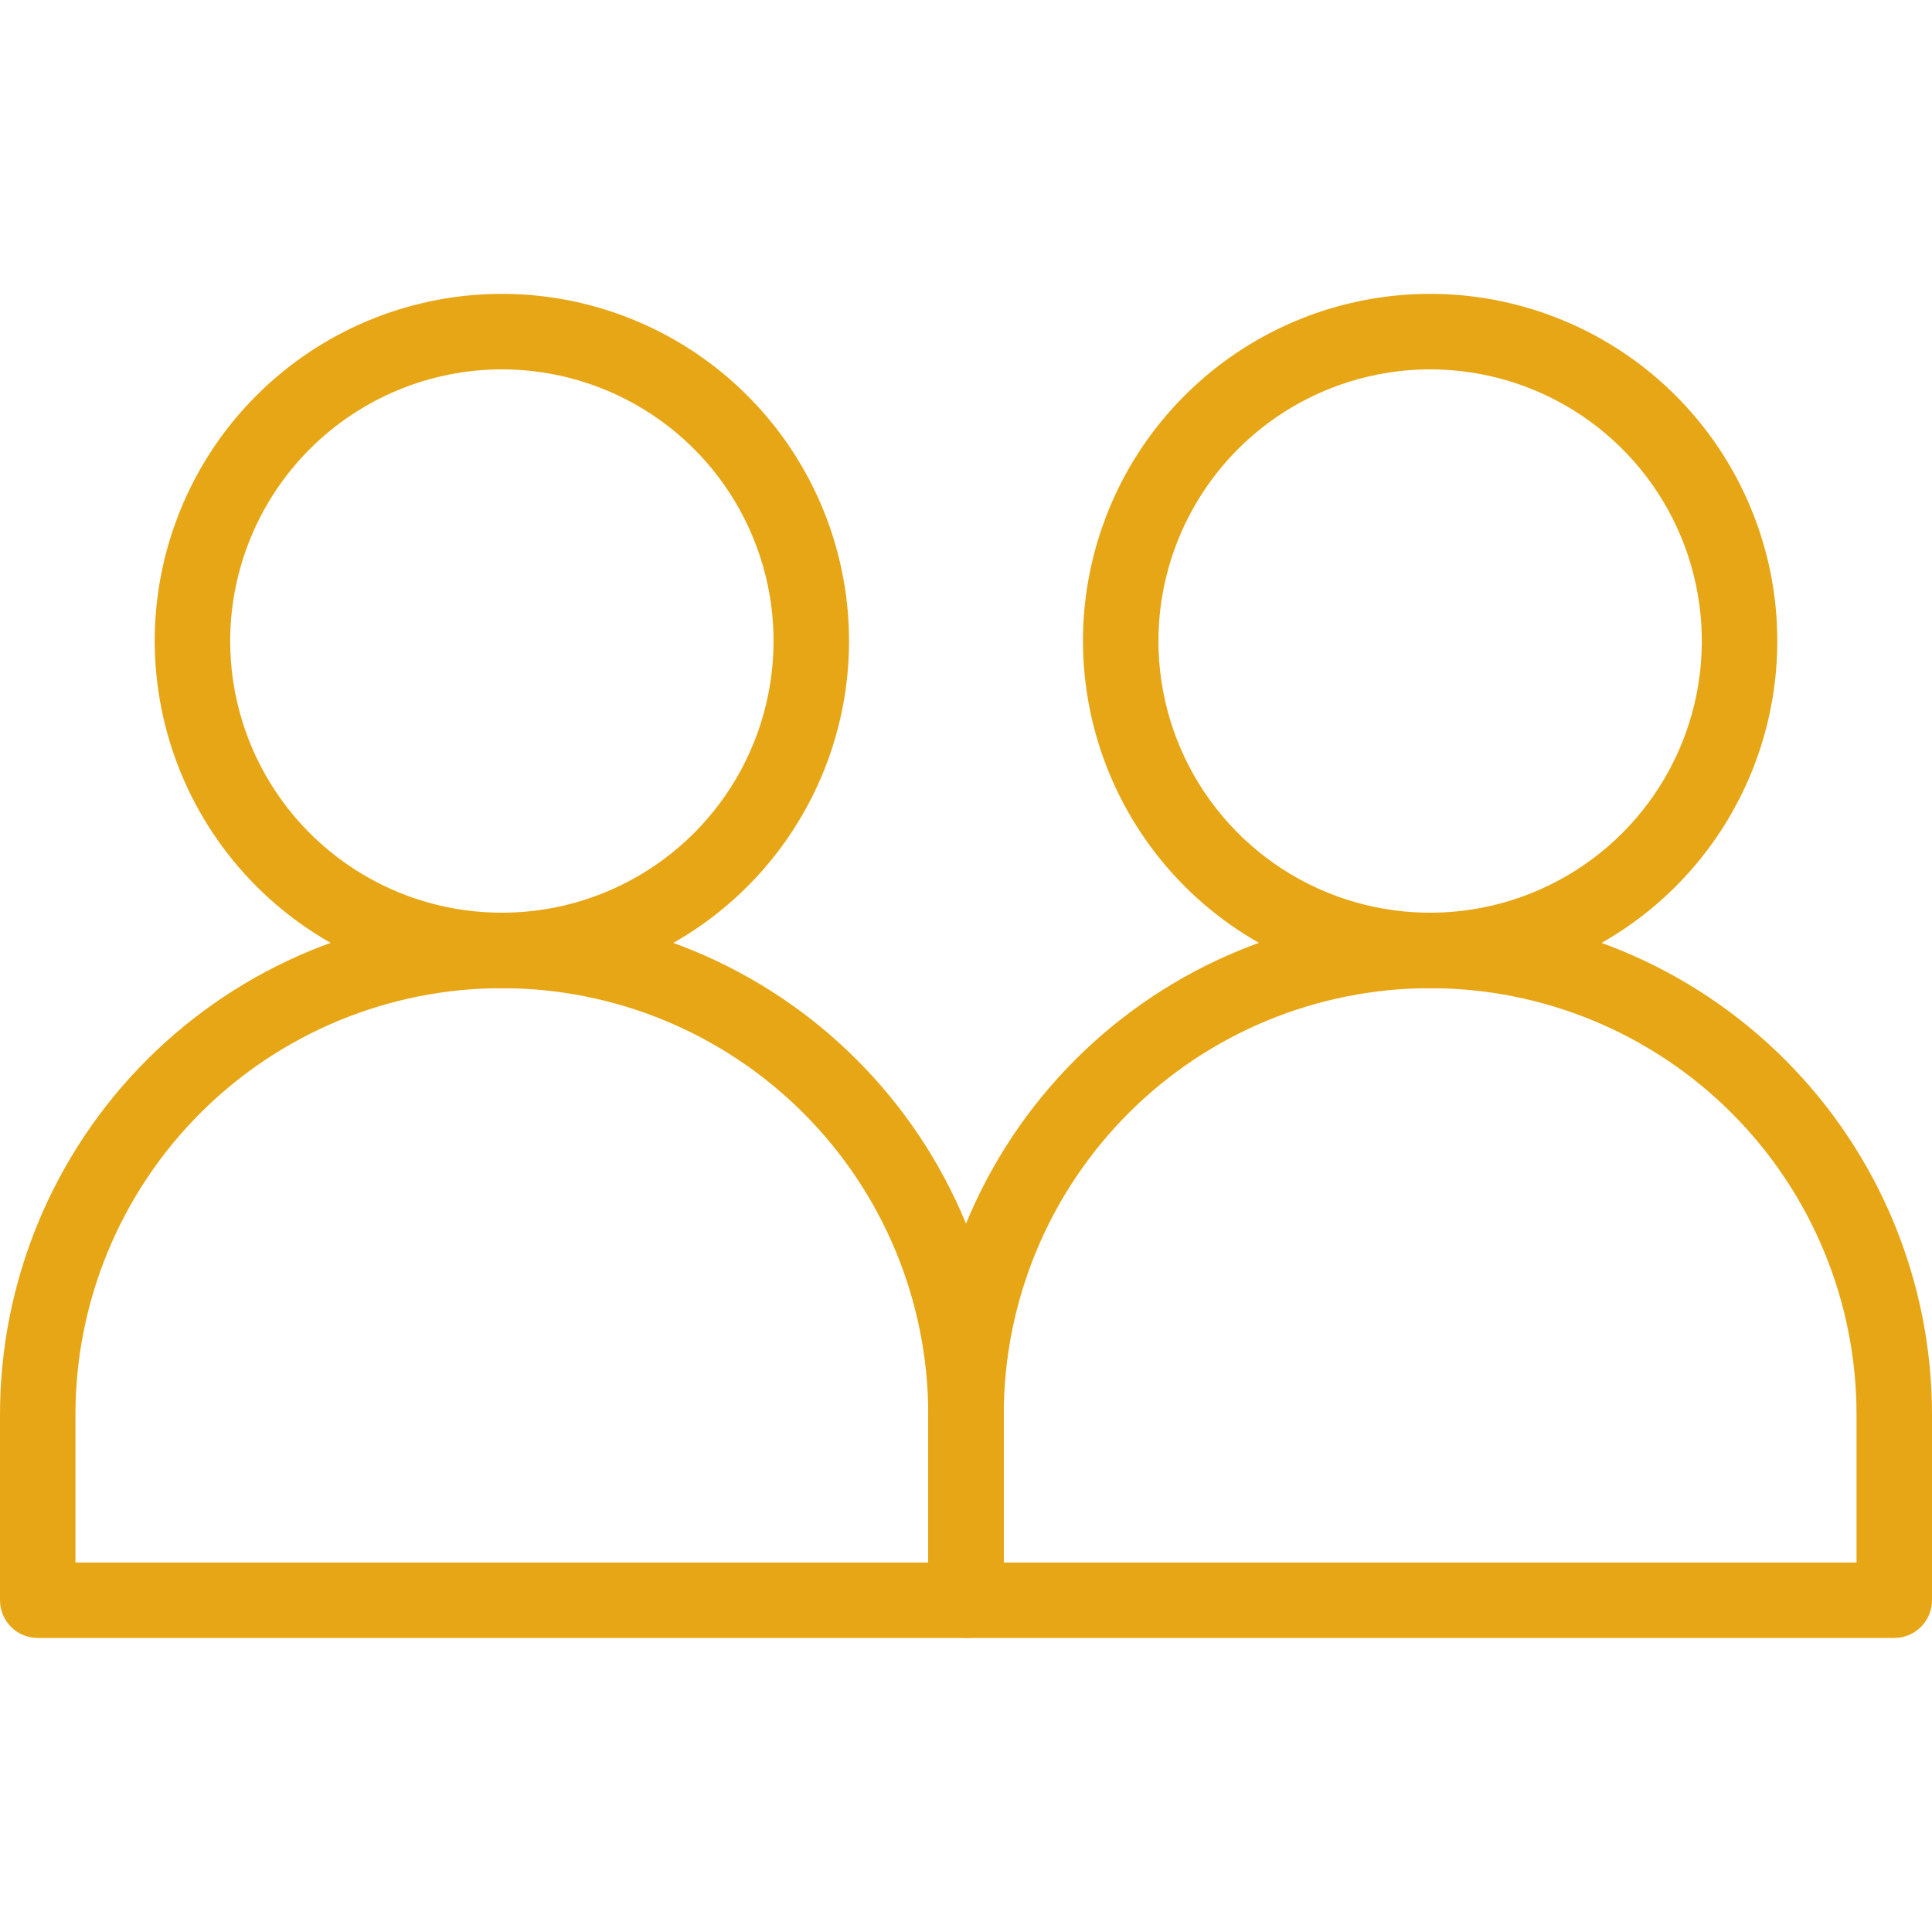
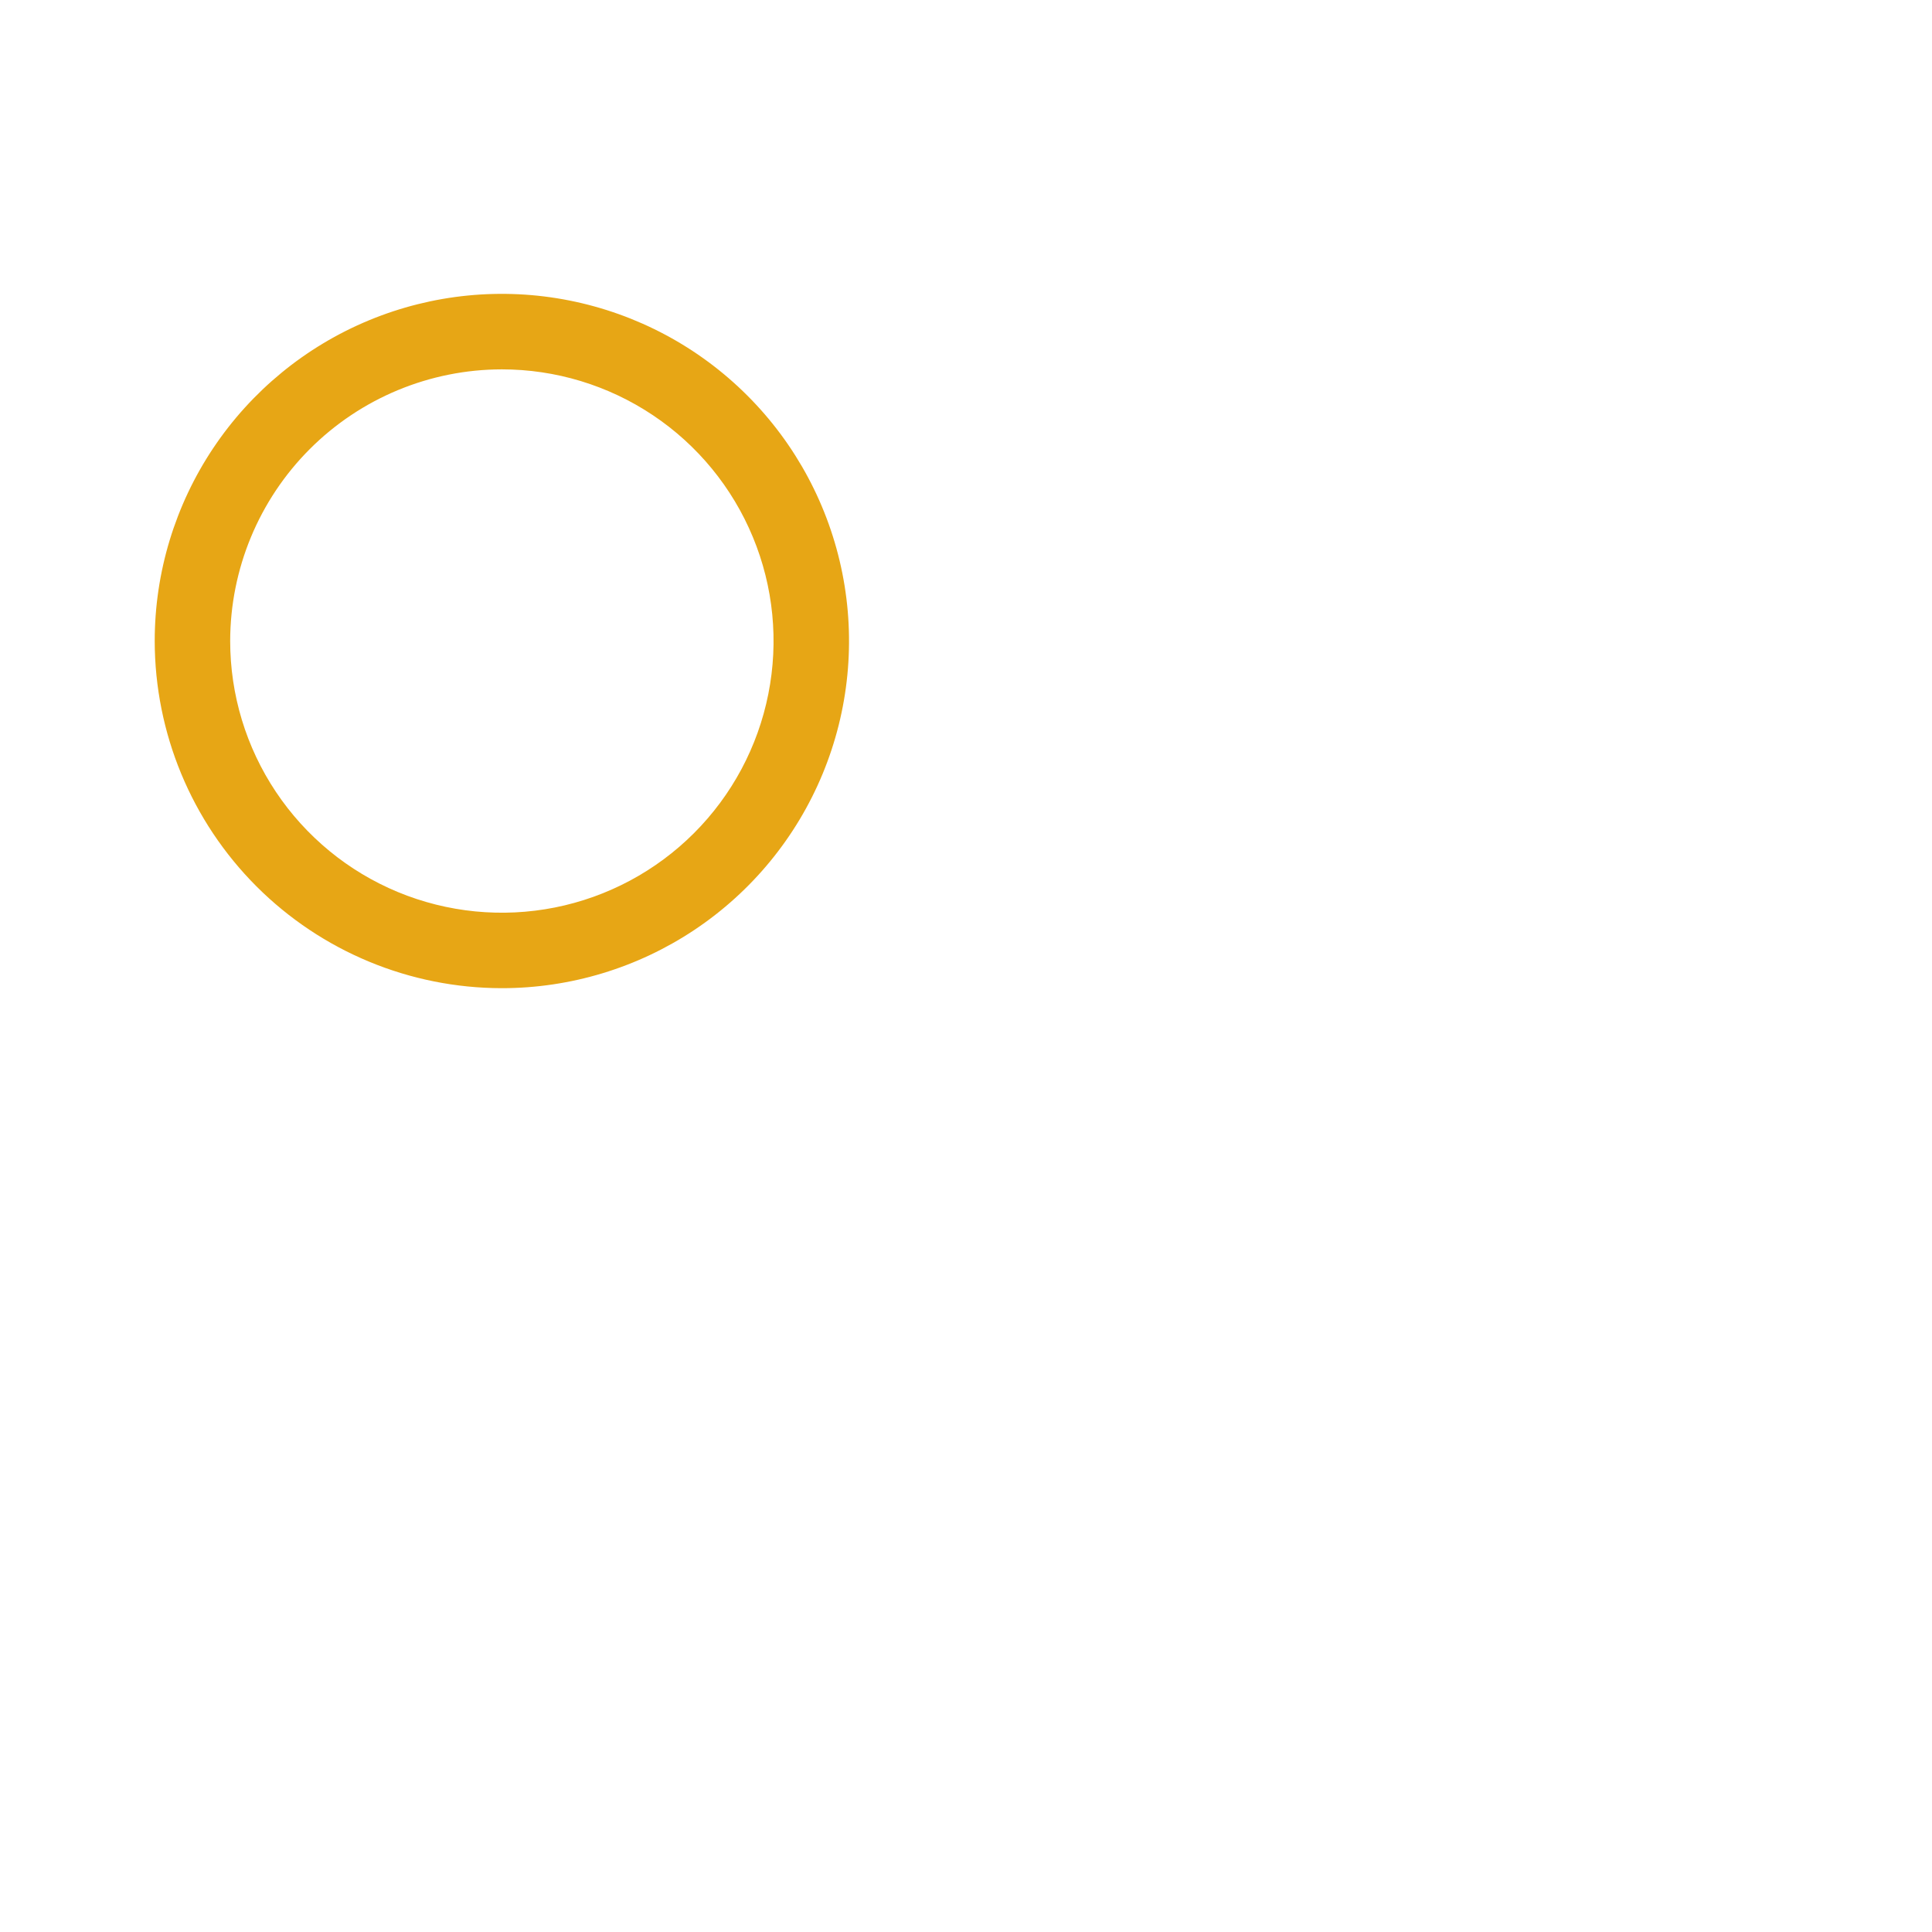
<svg xmlns="http://www.w3.org/2000/svg" width="50" height="50" viewBox="0 0 50 50" fill="none">
  <g clip-path="url(#clip0_1336_11439)">
-     <path d="M37.012 25.574C38.789 25.574 40.526 25.047 42.003 24.06C43.481 23.073 44.632 21.67 45.312 20.028C45.992 18.386 46.17 16.58 45.824 14.837C45.477 13.094 44.621 11.493 43.365 10.237C42.108 8.98 40.507 8.125 38.764 7.778C37.022 7.431 35.215 7.609 33.574 8.289C31.932 8.969 30.529 10.121 29.541 11.598C28.554 13.076 28.027 14.813 28.027 16.59C28.03 18.972 28.977 21.255 30.662 22.94C32.346 24.624 34.63 25.572 37.012 25.574ZM37.012 9.559C38.402 9.559 39.762 9.971 40.918 10.744C42.074 11.516 42.976 12.614 43.508 13.899C44.04 15.184 44.179 16.598 43.908 17.962C43.637 19.326 42.967 20.578 41.984 21.562C41 22.545 39.747 23.215 38.383 23.486C37.02 23.757 35.606 23.618 34.321 23.086C33.036 22.554 31.938 21.652 31.165 20.496C30.393 19.34 29.98 17.98 29.98 16.59C29.983 14.726 30.724 12.938 32.042 11.62C33.36 10.302 35.148 9.561 37.012 9.559Z" fill="#E7A615" />
-     <path d="M25 42.39H49.023C49.282 42.39 49.531 42.288 49.714 42.104C49.897 41.921 50 41.673 50 41.414V36.609C50 33.164 48.632 29.861 46.196 27.425C43.76 24.989 40.456 23.621 37.012 23.621C33.567 23.621 30.263 24.989 27.828 27.425C25.392 29.861 24.023 33.164 24.023 36.609V41.414C24.023 41.673 24.126 41.921 24.309 42.104C24.493 42.288 24.741 42.39 25 42.39ZM48.047 40.437H25.977V36.609C25.977 33.682 27.139 30.876 29.209 28.806C31.278 26.737 34.085 25.574 37.012 25.574C39.938 25.574 42.745 26.737 44.815 28.806C46.884 30.876 48.047 33.682 48.047 36.609V40.437Z" fill="#E7A615" />
    <path d="M12.988 25.574C14.765 25.574 16.502 25.047 17.98 24.06C19.457 23.073 20.609 21.67 21.289 20.028C21.969 18.386 22.147 16.58 21.8 14.837C21.453 13.094 20.598 11.493 19.341 10.237C18.085 8.98 16.484 8.125 14.741 7.778C12.998 7.431 11.192 7.609 9.55 8.289C7.908 8.969 6.505 10.121 5.518 11.598C4.531 13.076 4.004 14.813 4.004 16.59C4.007 18.972 4.954 21.255 6.638 22.94C8.323 24.624 10.606 25.572 12.988 25.574ZM12.988 9.559C14.379 9.559 15.738 9.971 16.895 10.744C18.051 11.516 18.952 12.614 19.484 13.899C20.017 15.184 20.156 16.598 19.884 17.962C19.613 19.326 18.944 20.578 17.96 21.562C16.977 22.545 15.724 23.215 14.36 23.486C12.996 23.757 11.582 23.618 10.297 23.086C9.013 22.554 7.915 21.652 7.142 20.496C6.369 19.34 5.957 17.98 5.957 16.59C5.959 14.726 6.701 12.938 8.019 11.62C9.337 10.302 11.124 9.561 12.988 9.559Z" fill="#E7A615" />
-     <path d="M0.977 42.39H25C25.259 42.39 25.507 42.288 25.691 42.104C25.874 41.921 25.977 41.673 25.977 41.414V36.609C25.977 33.164 24.608 29.861 22.172 27.425C19.737 24.989 16.433 23.621 12.988 23.621C9.544 23.621 6.24 24.989 3.804 27.425C1.368 29.861 0 33.164 0 36.609V41.414C0 41.673 0.103 41.921 0.286 42.104C0.469 42.288 0.718 42.39 0.977 42.39ZM24.023 40.437H1.953V36.609C1.953 33.682 3.116 30.876 5.185 28.806C7.255 26.737 10.062 25.574 12.988 25.574C15.915 25.574 18.722 26.737 20.791 28.806C22.861 30.876 24.023 33.682 24.023 36.609V40.437Z" fill="#E7A615" />
  </g>
  <defs>
    <clipPath id="clip0_1336_11439">
      <rect width="50" height="50" fill="white" transform="matrix(-1 0 0 1 50 0)" />
    </clipPath>
  </defs>
</svg>